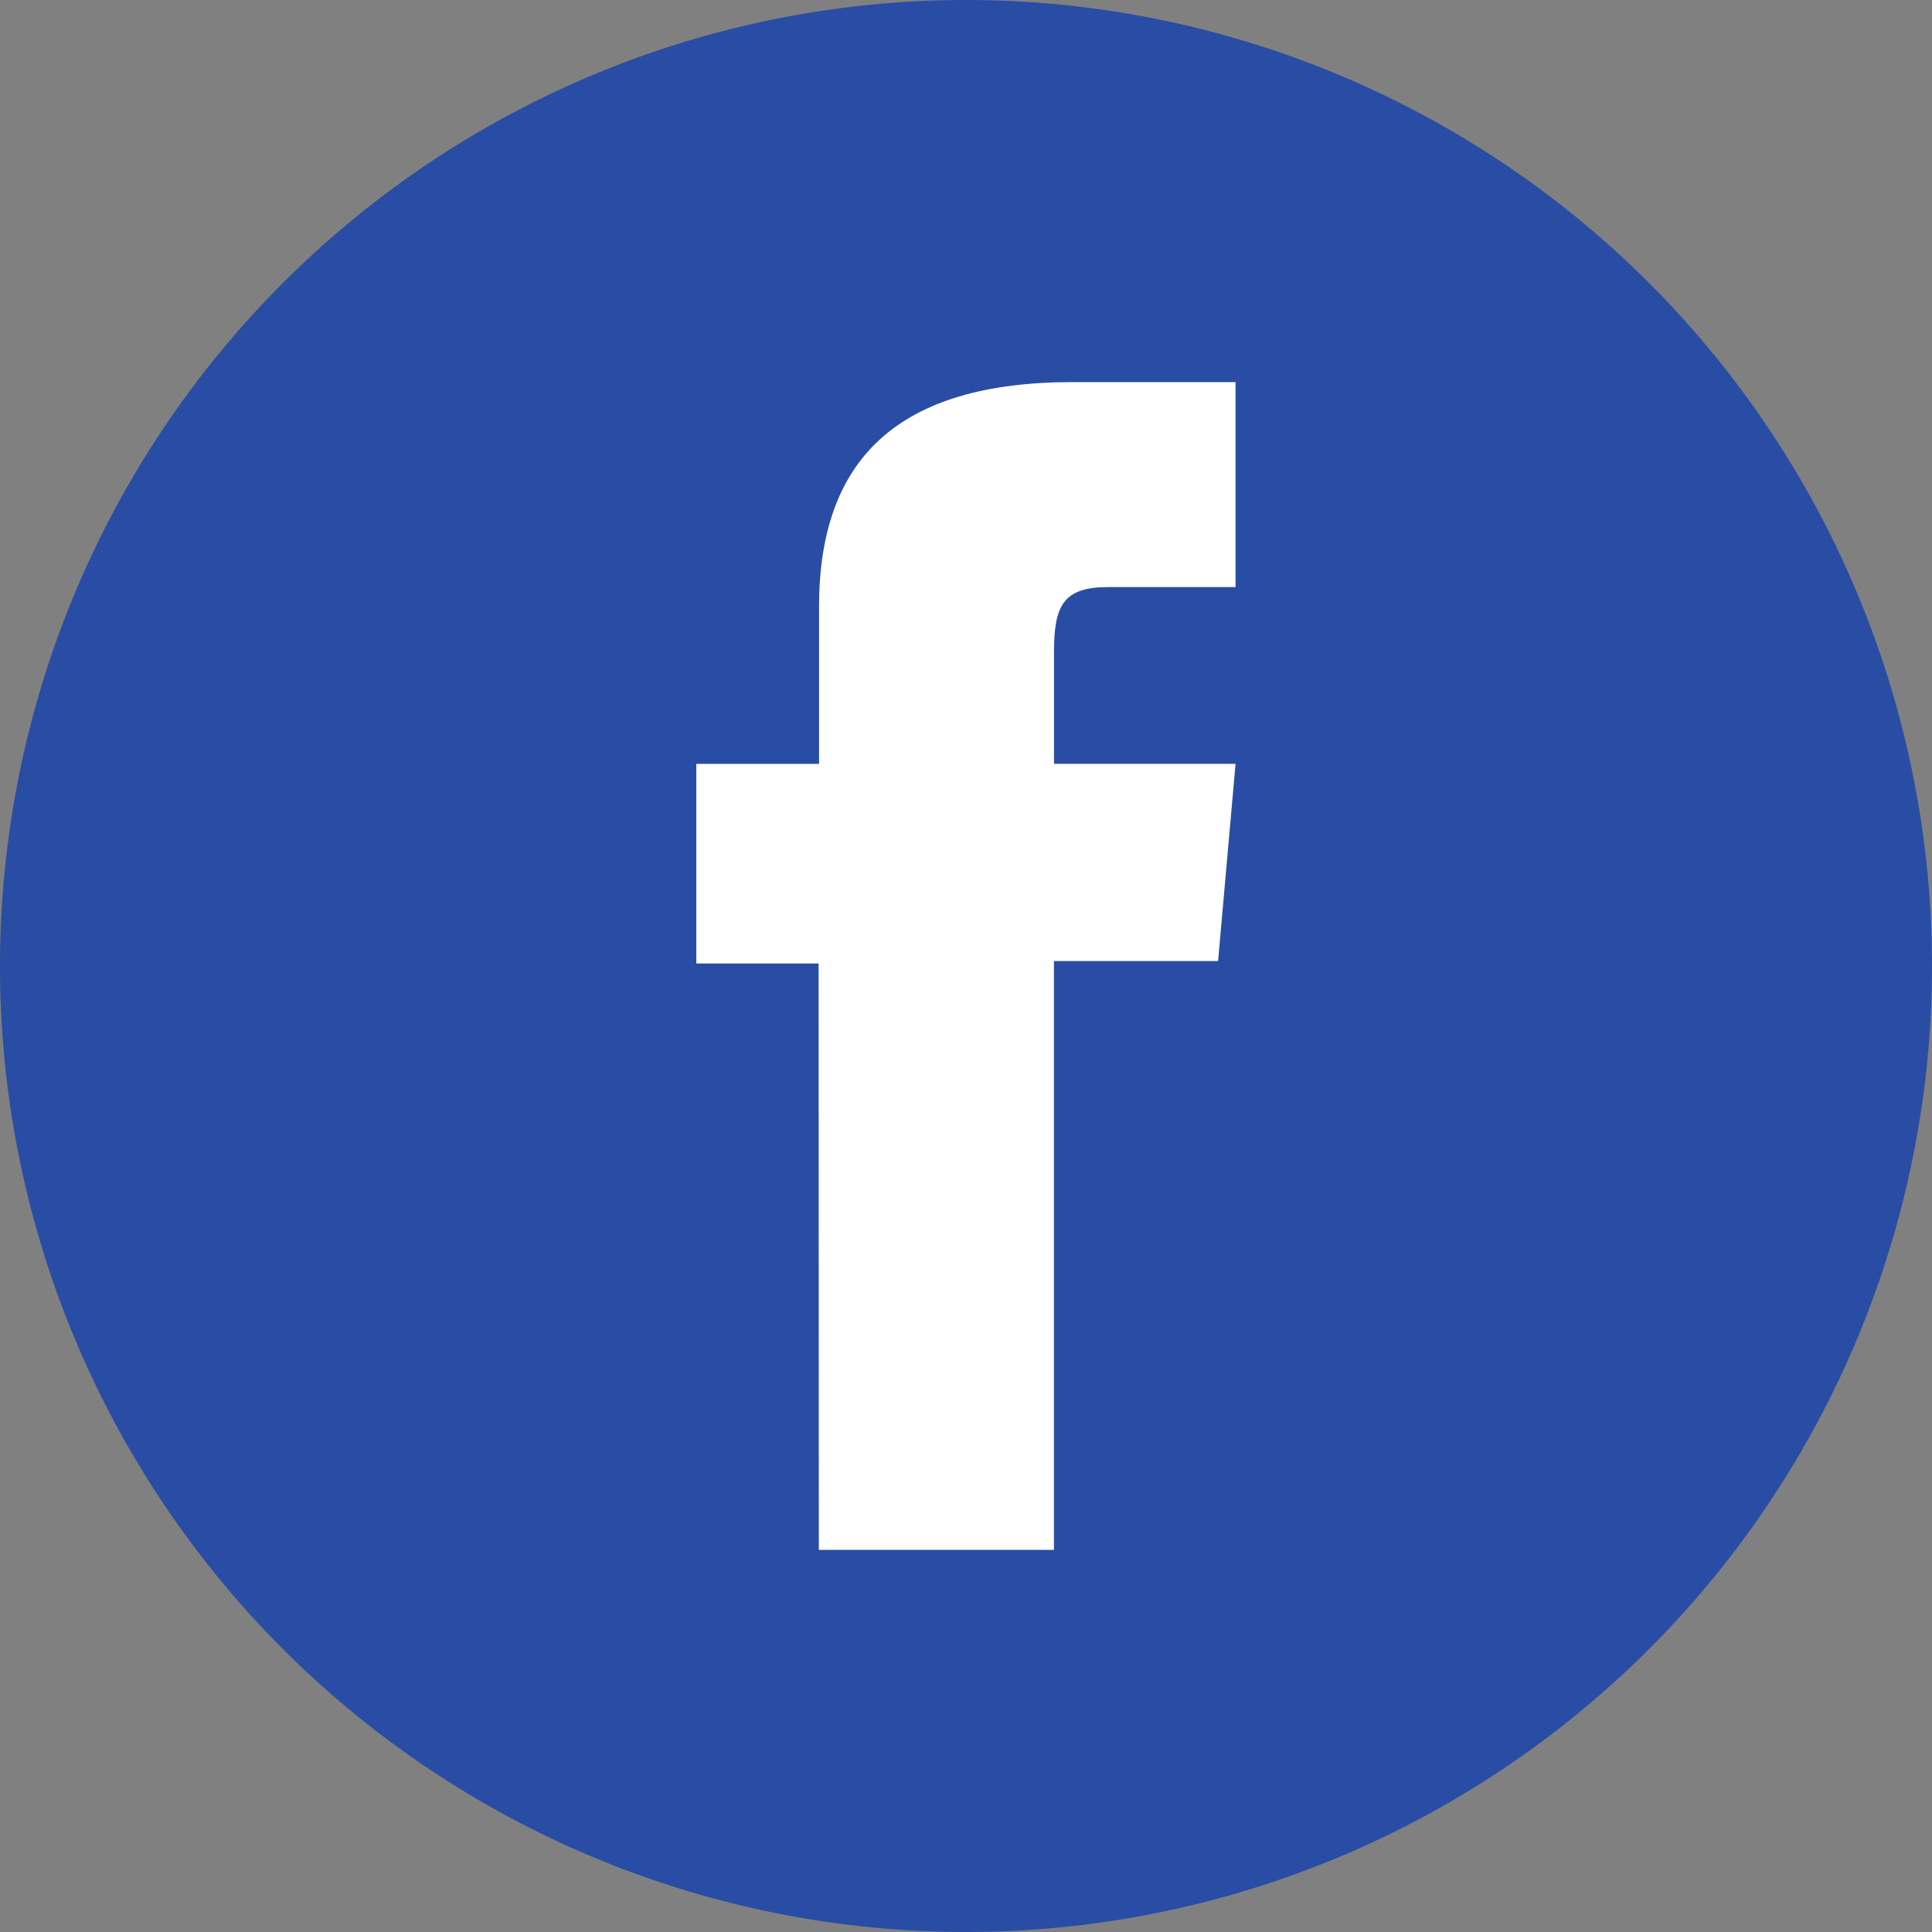
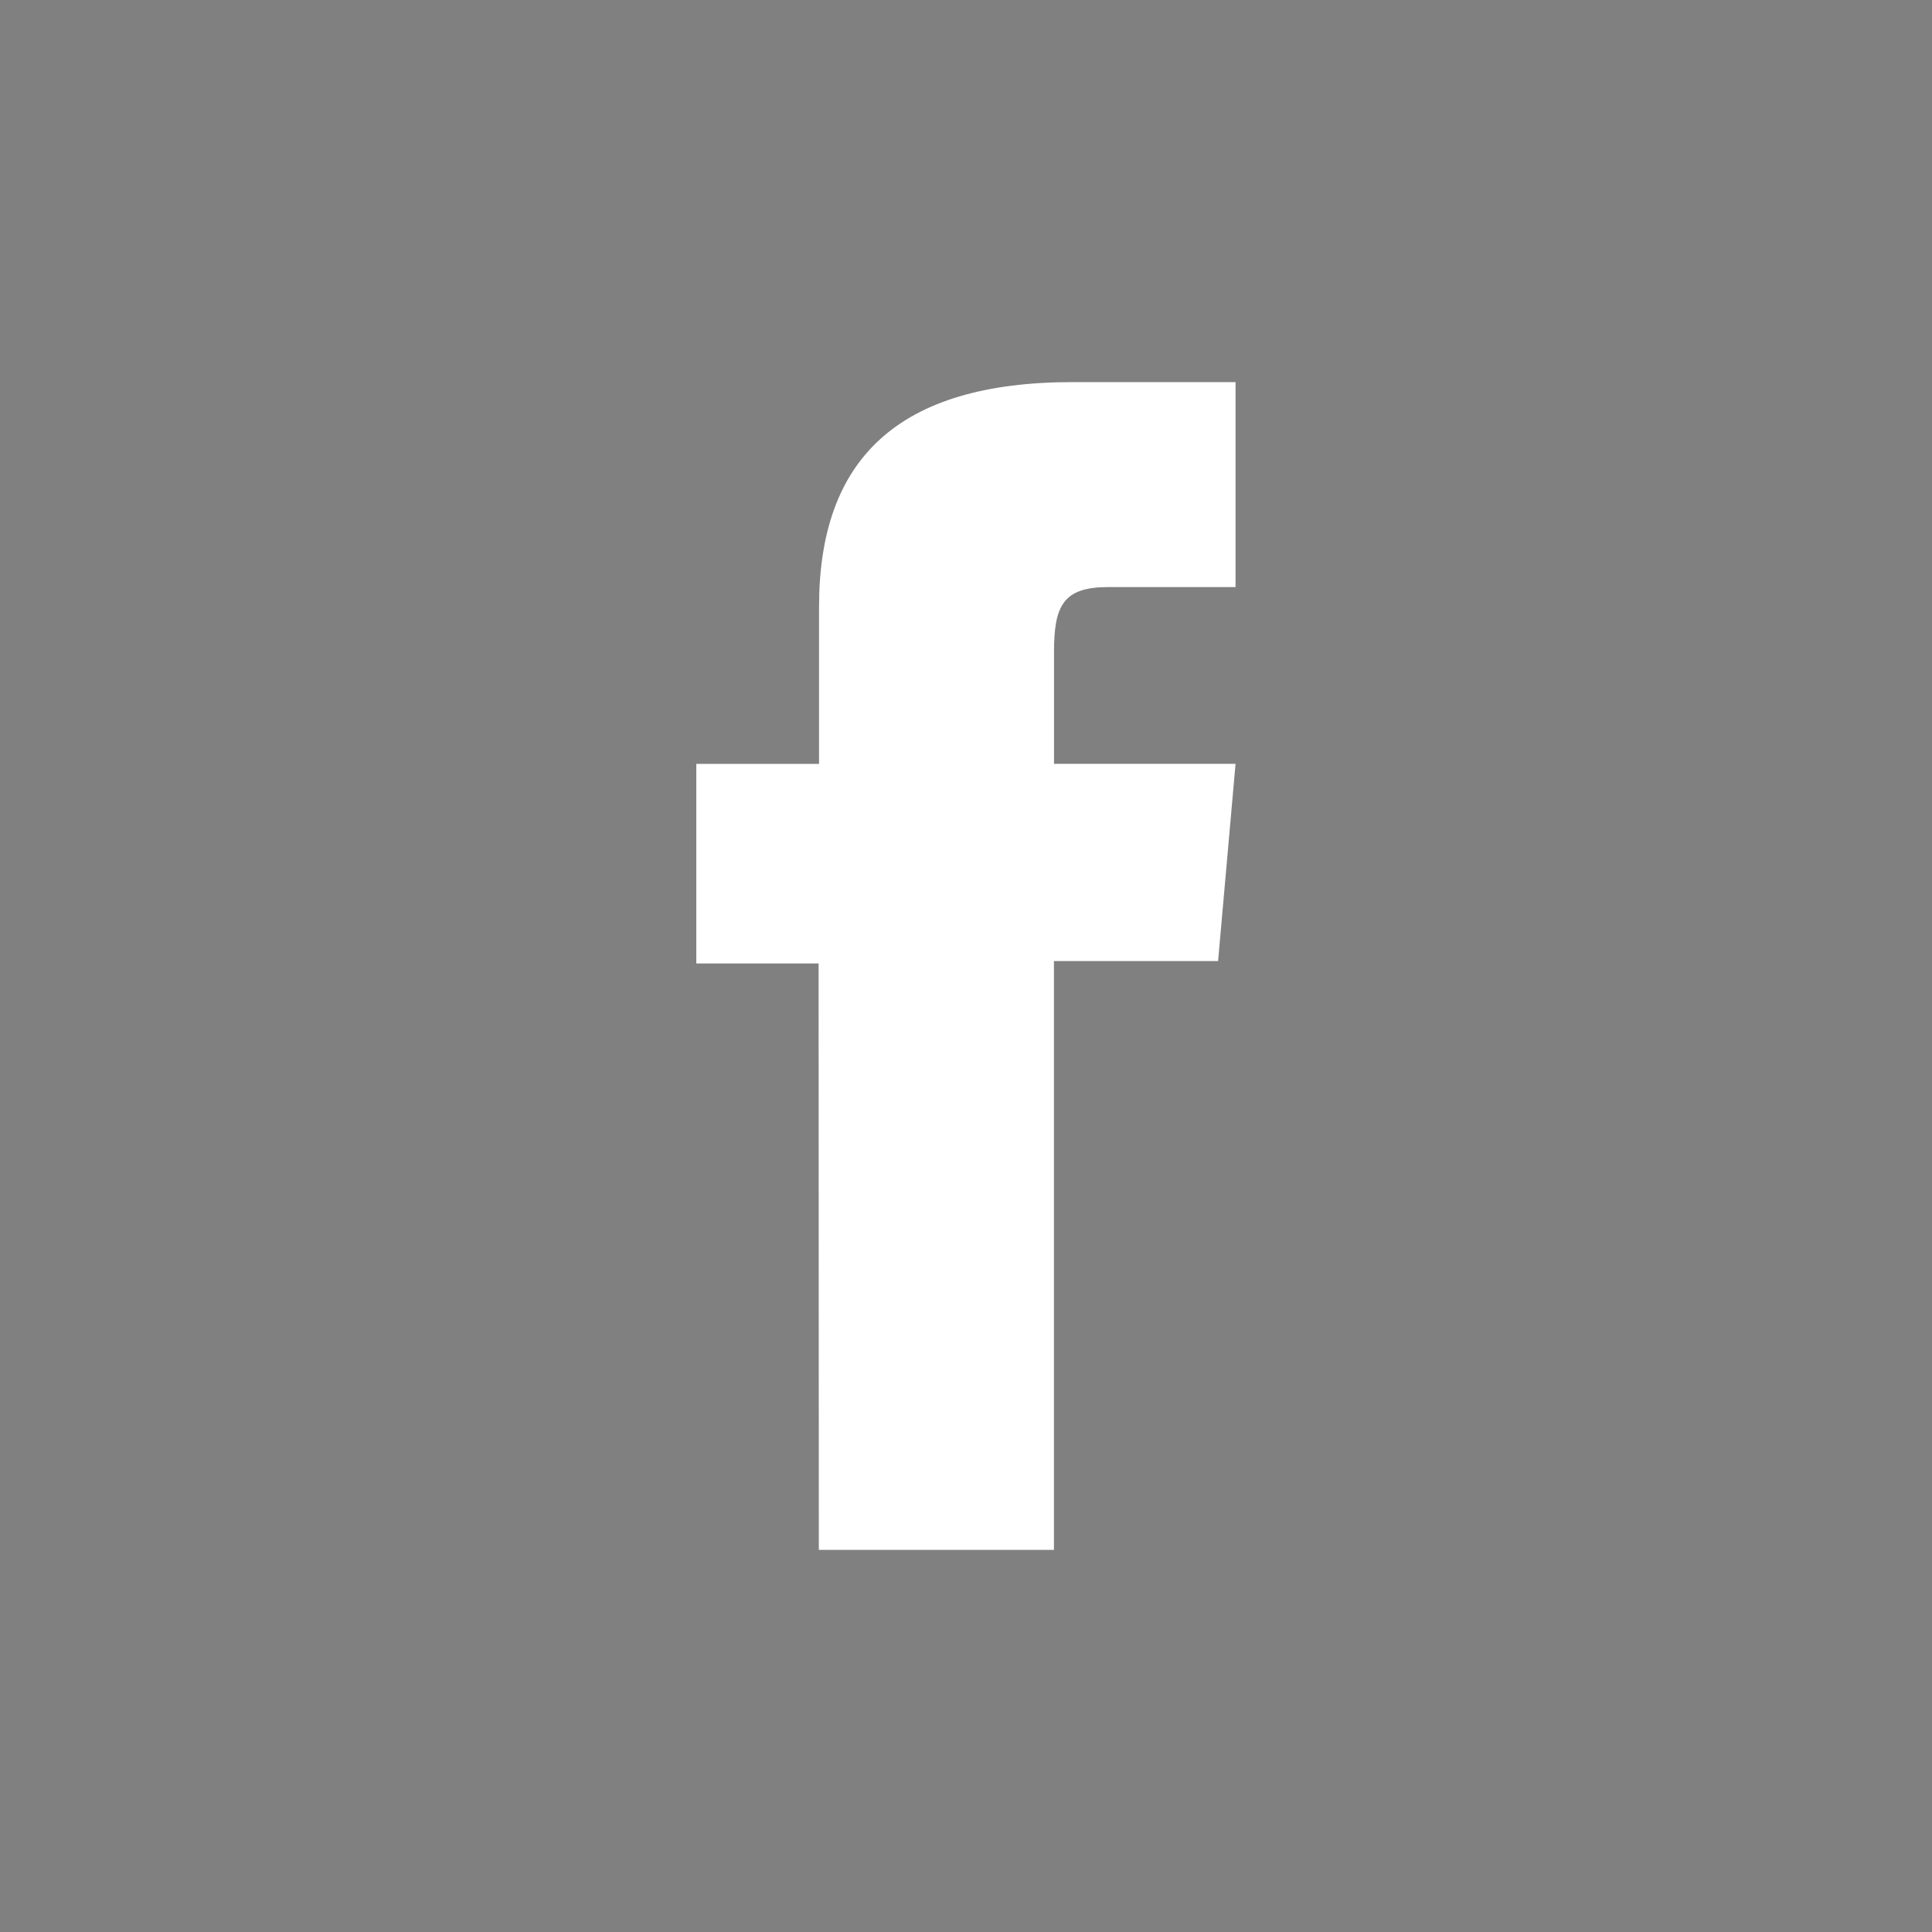
<svg xmlns="http://www.w3.org/2000/svg" width="25.893" height="25.893" viewBox="0 0 25.893 25.893">
  <rect x="0" y="0" width="25.893" height="25.893" fill="#808080" stroke="none" />
  <defs>
    <style>.a{fill:#294da5;}.b{fill:#fff;}</style>
  </defs>
  <g transform="translate(0)">
-     <path class="a" d="M279.291,106.007h0a12.946,12.946,0,0,1-12.946-12.946h0a12.946,12.946,0,0,1,12.946-12.947h0a12.947,12.947,0,0,1,12.947,12.947h0A12.947,12.947,0,0,1,279.291,106.007Z" transform="translate(-266.345 -80.114)" />
    <path class="b" d="M293.842,109.951h3.151v-7.892h2.2l.234-2.643h-2.433v-1.5c0-.623.125-.869.727-.869h1.706V94.3h-2.182c-2.345,0-3.4,1.033-3.4,3.01v2.107H292.2v2.675h1.639Z" transform="translate(-282.868 -89.179)" />
  </g>
</svg>